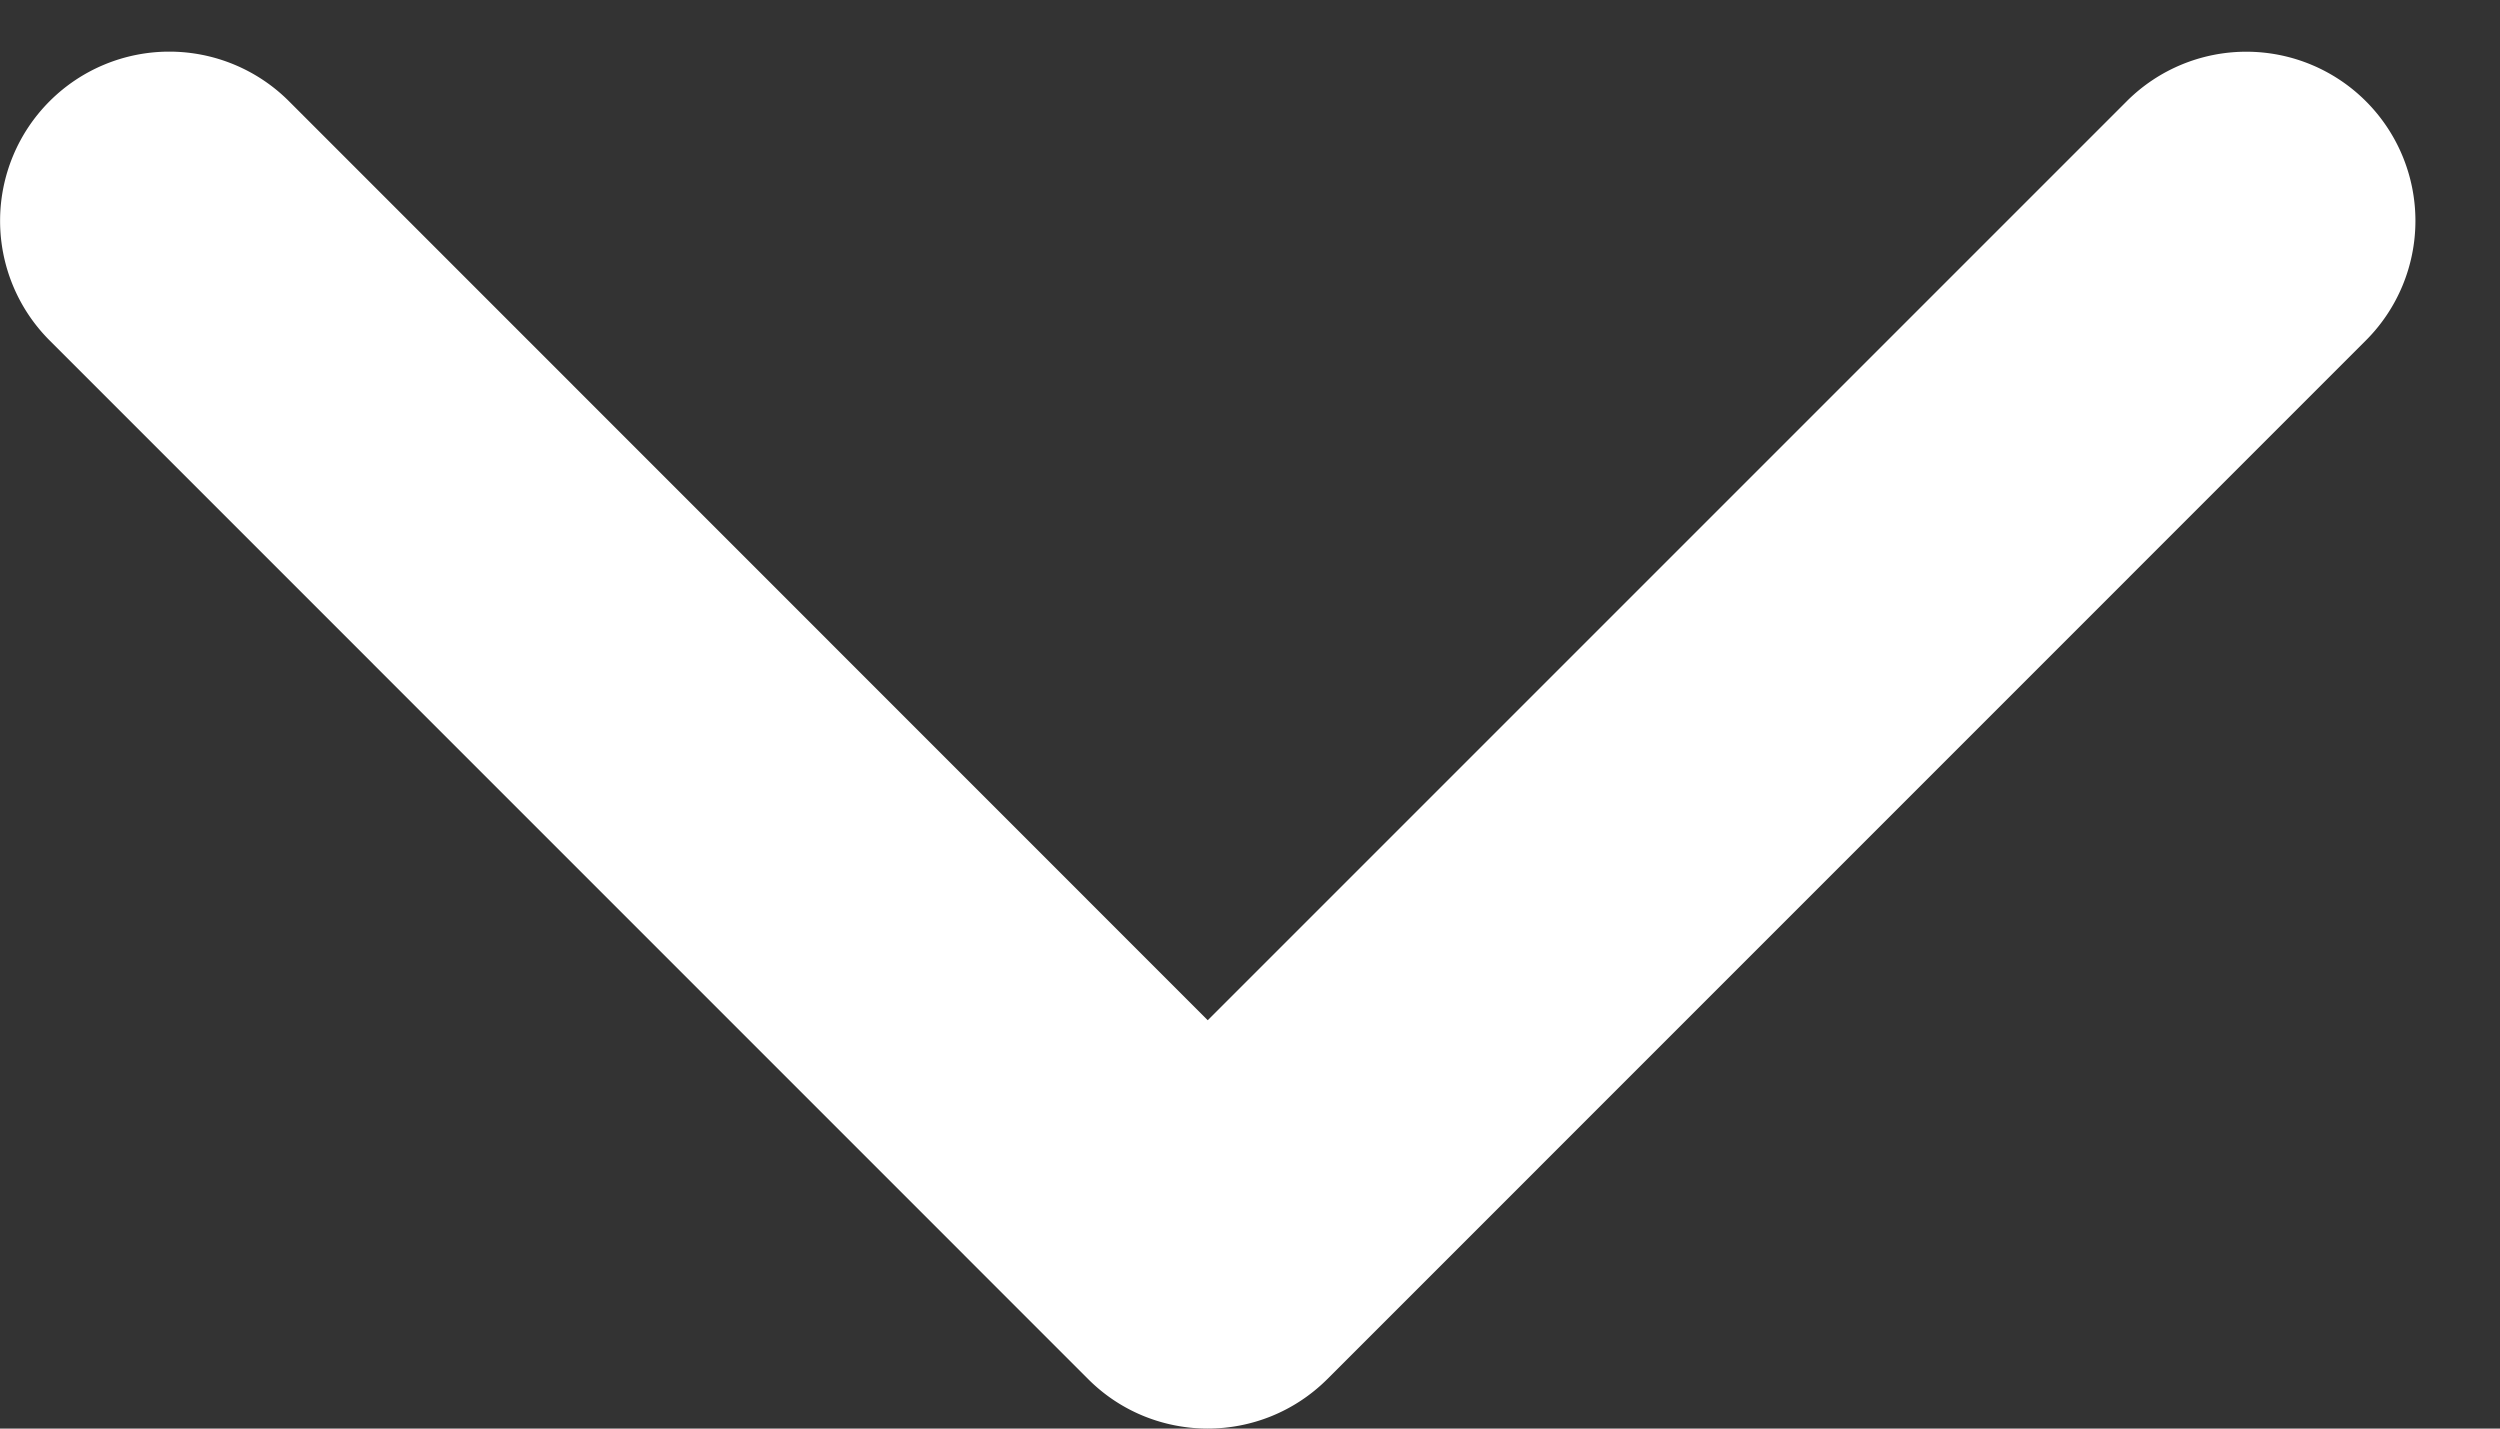
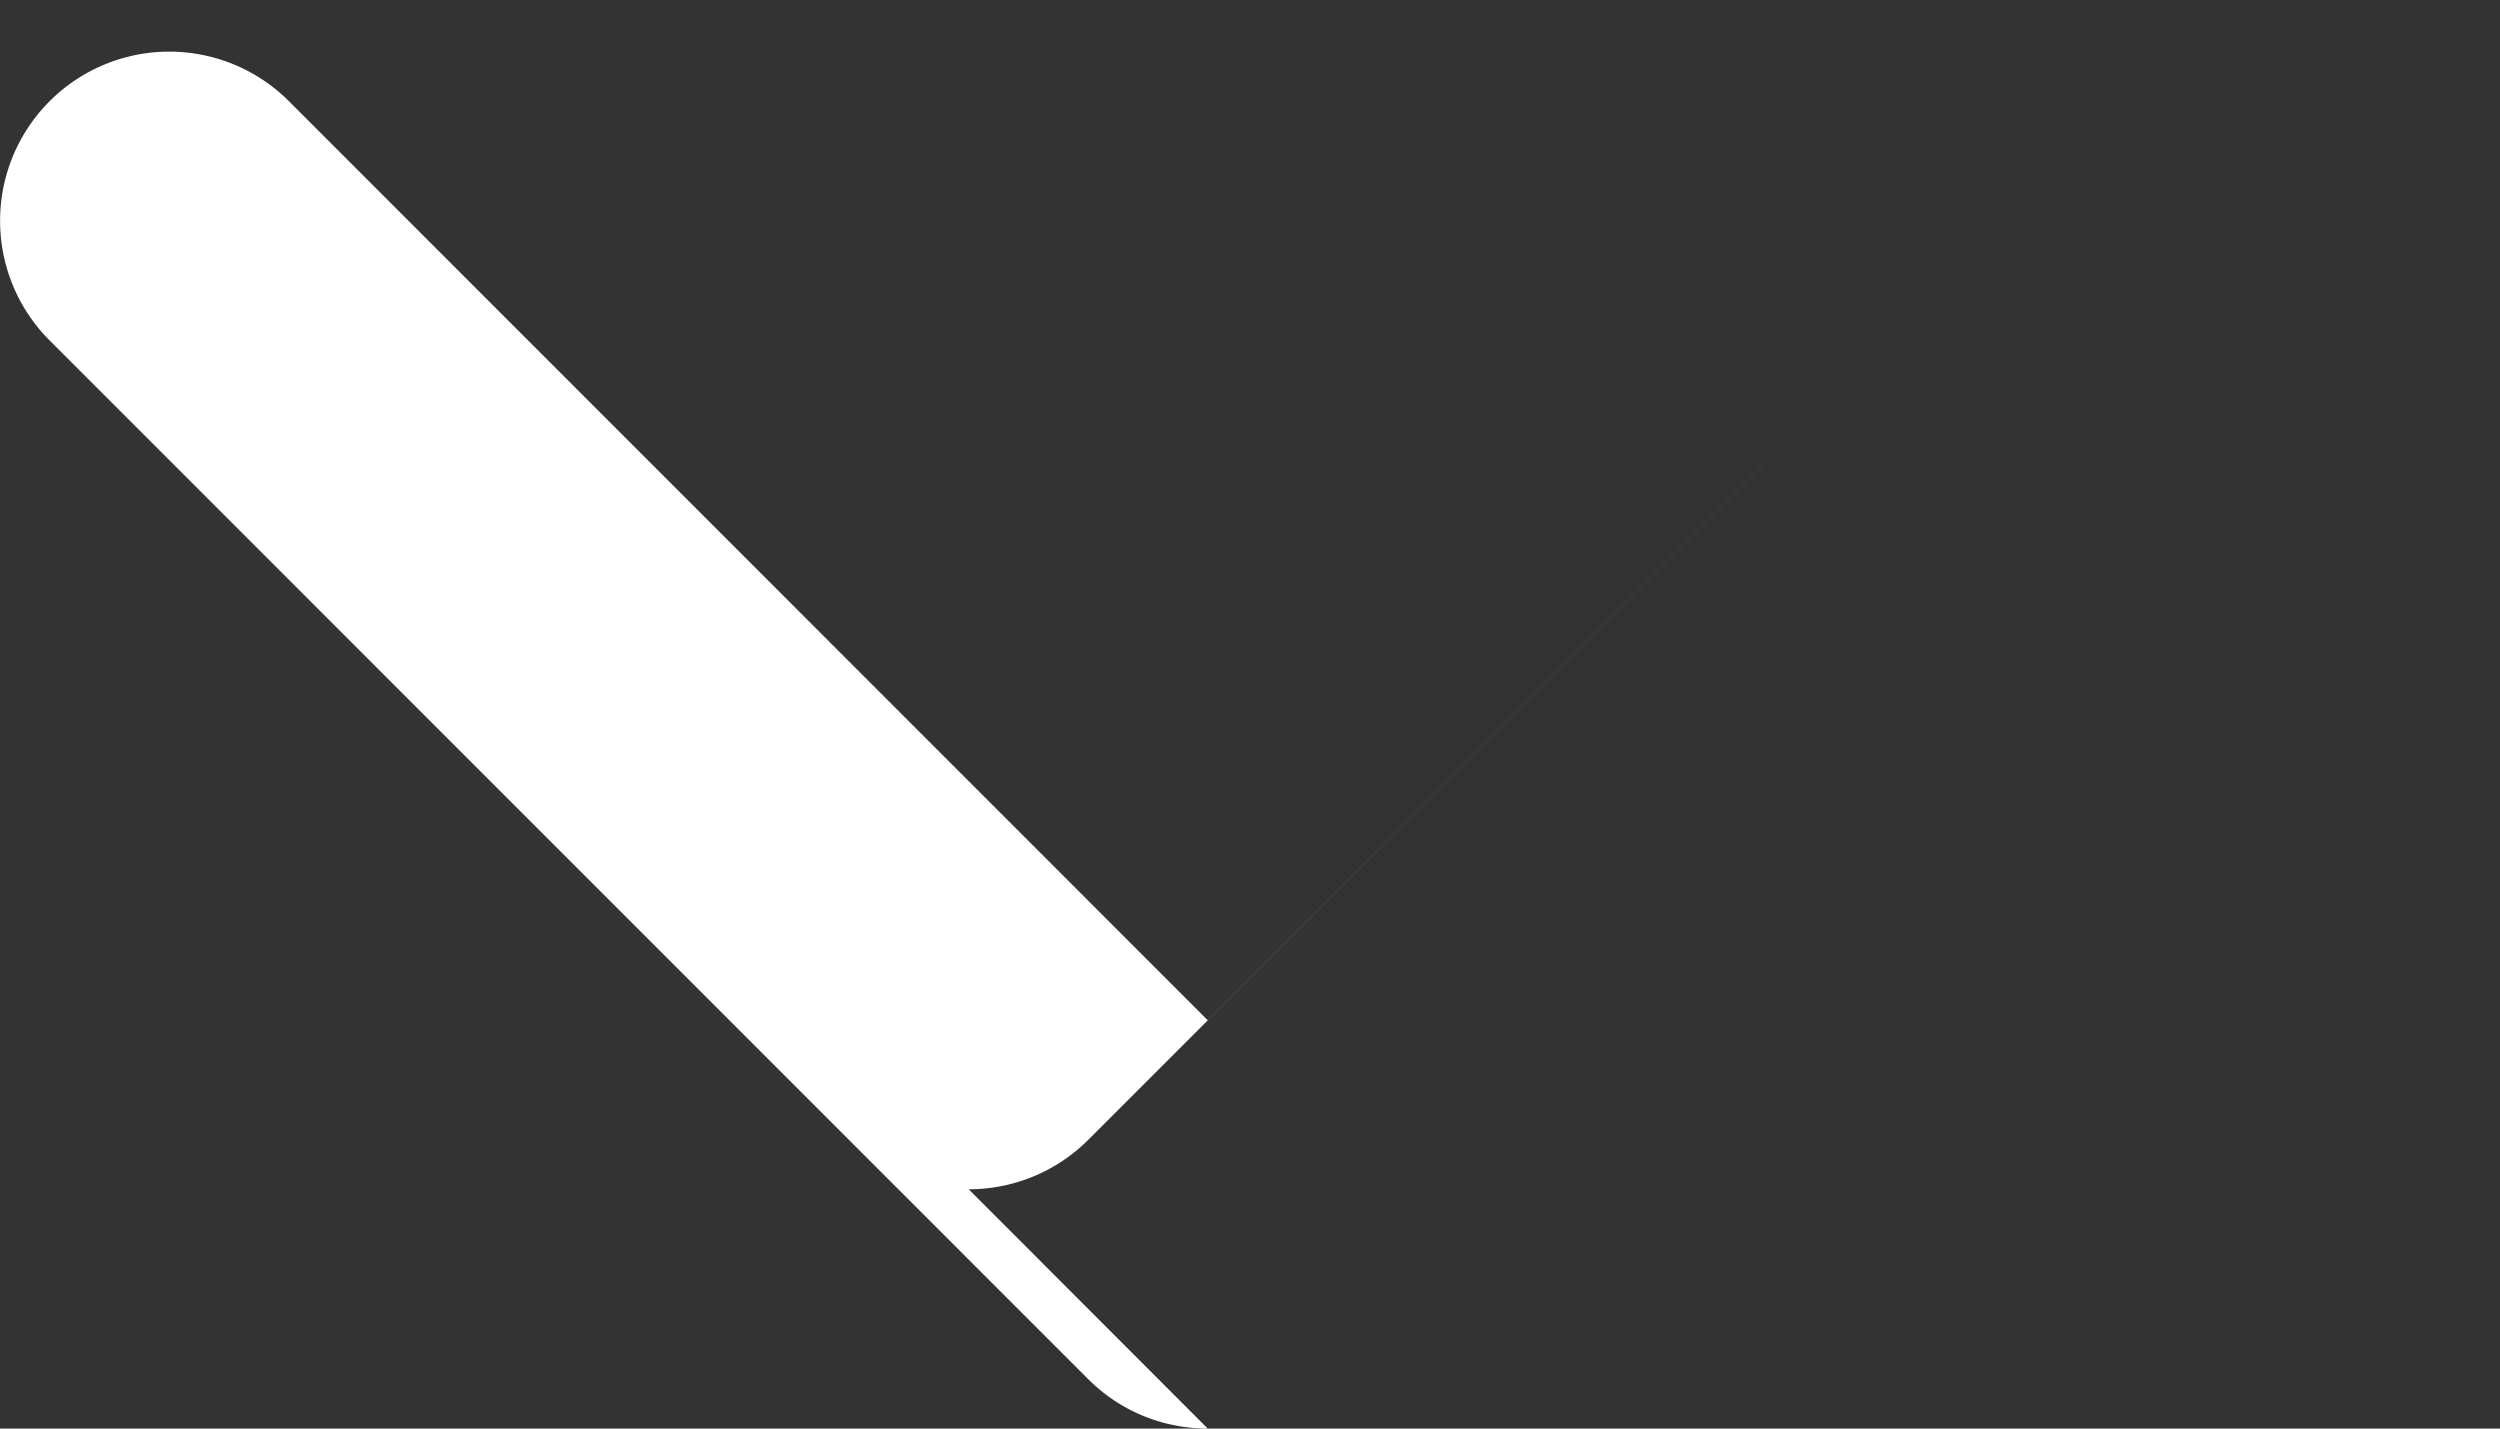
<svg xmlns="http://www.w3.org/2000/svg" width="21" height="12" viewBox="0 0 21 12">
  <rect x="0" y="0" width="21" height="12" fill="#333333" stroke="none" />
  <g>
    <g>
-       <path fill="#fff" d="M10.145 12c-.363 0-.727-.138-1.004-.415L.417 2.86A1.42 1.42 0 1 1 2.427.85l7.718 7.72 7.72-7.72a1.42 1.42 0 0 1 2.008 2.01l-8.723 8.724c-.278.277-.641.416-1.005.416z" />
+       <path fill="#fff" d="M10.145 12c-.363 0-.727-.138-1.004-.415L.417 2.86A1.42 1.42 0 1 1 2.427.85l7.718 7.72 7.72-7.72l-8.723 8.724c-.278.277-.641.416-1.005.416z" />
    </g>
  </g>
</svg>